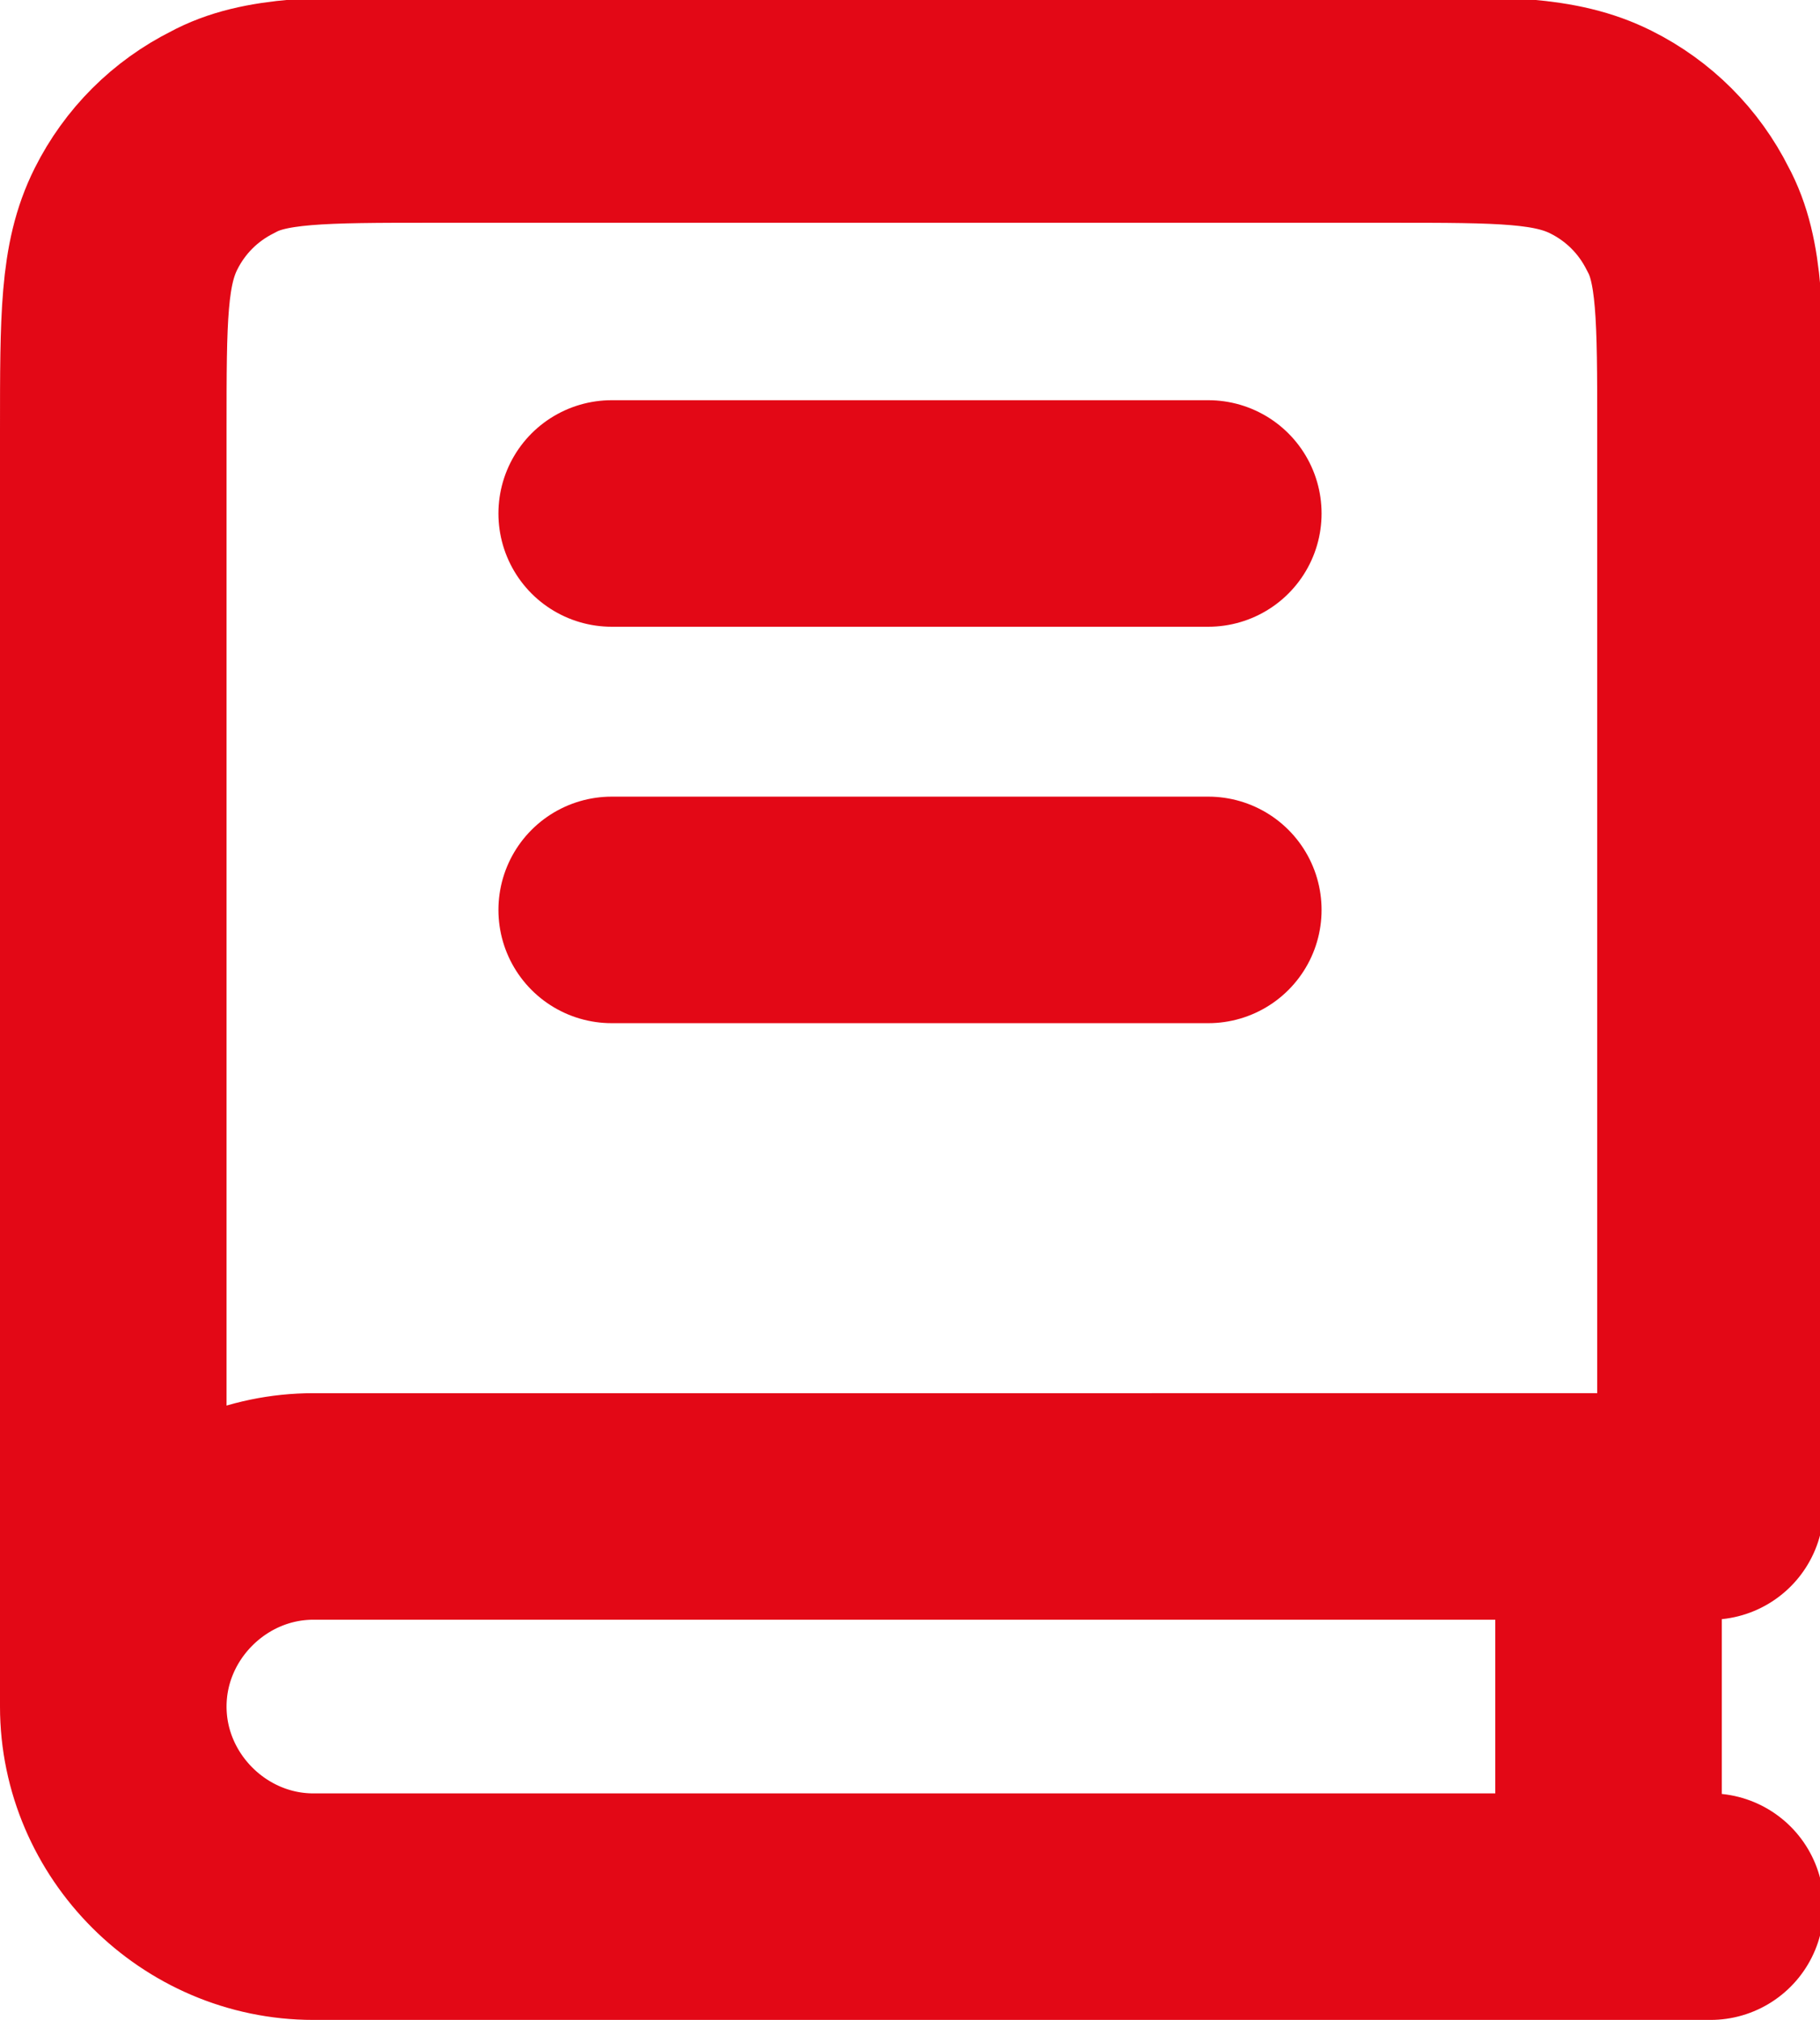
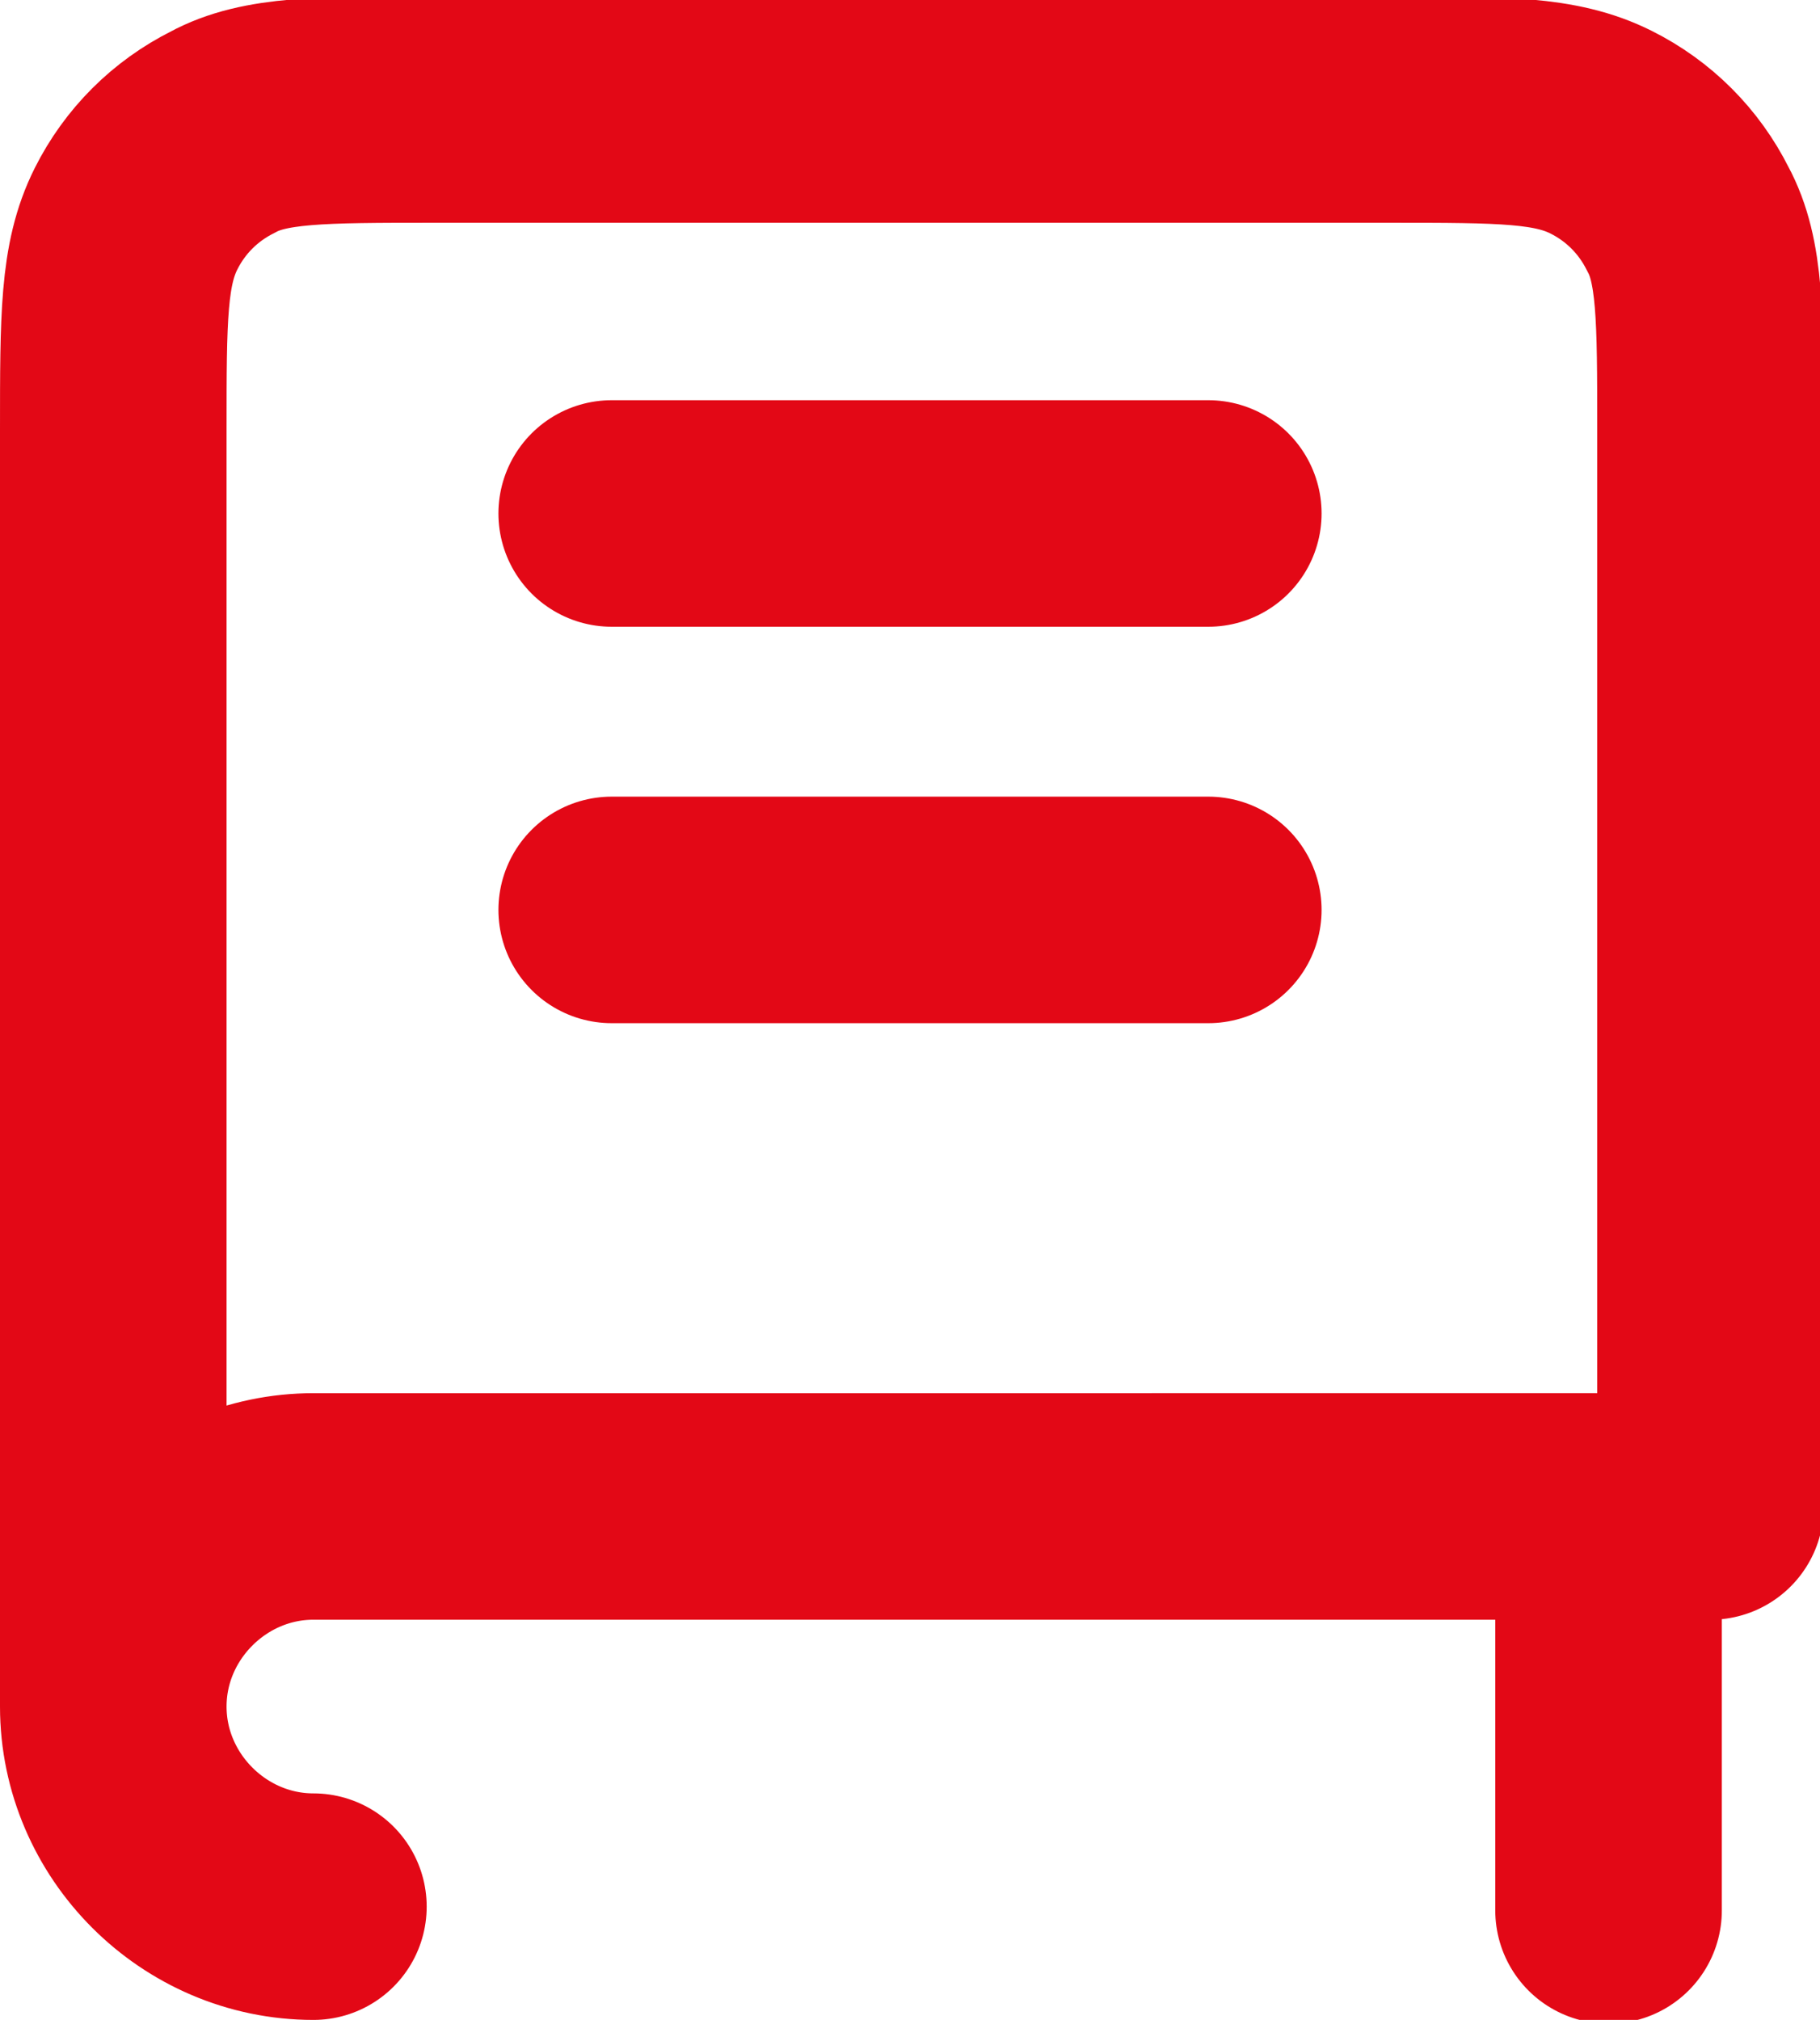
<svg xmlns="http://www.w3.org/2000/svg" id="Layer_1" data-name="Layer 1" version="1.1" viewBox="0 0 48.2 53.5">
  <defs>
    <style>
      .cls-1 {
        fill: none;
        stroke: #e30816;
        stroke-linecap: round;
        stroke-linejoin: round;
        stroke-width: 6px;
      }
    </style>
  </defs>
-   <path id="book-svgrepo-com" class="cls-1" d="M3,45.2V11.4c0-3,0-4.4.6-5.6.5-1,1.3-1.8,2.3-2.3,1.1-.6,2.6-.6,5.6-.6h25.3c3,0,4.4,0,5.6.6,1,.5,1.8,1.3,2.3,2.3.6,1.1.6,2.6.6,5.6v28.5H8.3c-2.9,0-5.3,2.4-5.3,5.3,0,0,0,0,0,0ZM3,45.2c0,2.9,2.4,5.3,5.3,5.3h37M16.2,13.6h15.8M16.2,24.1h15.8M42.6,40v10.6" />
+   <path id="book-svgrepo-com" class="cls-1" d="M3,45.2V11.4c0-3,0-4.4.6-5.6.5-1,1.3-1.8,2.3-2.3,1.1-.6,2.6-.6,5.6-.6h25.3c3,0,4.4,0,5.6.6,1,.5,1.8,1.3,2.3,2.3.6,1.1.6,2.6.6,5.6v28.5H8.3c-2.9,0-5.3,2.4-5.3,5.3,0,0,0,0,0,0ZM3,45.2c0,2.9,2.4,5.3,5.3,5.3M16.2,13.6h15.8M16.2,24.1h15.8M42.6,40v10.6" />
</svg>